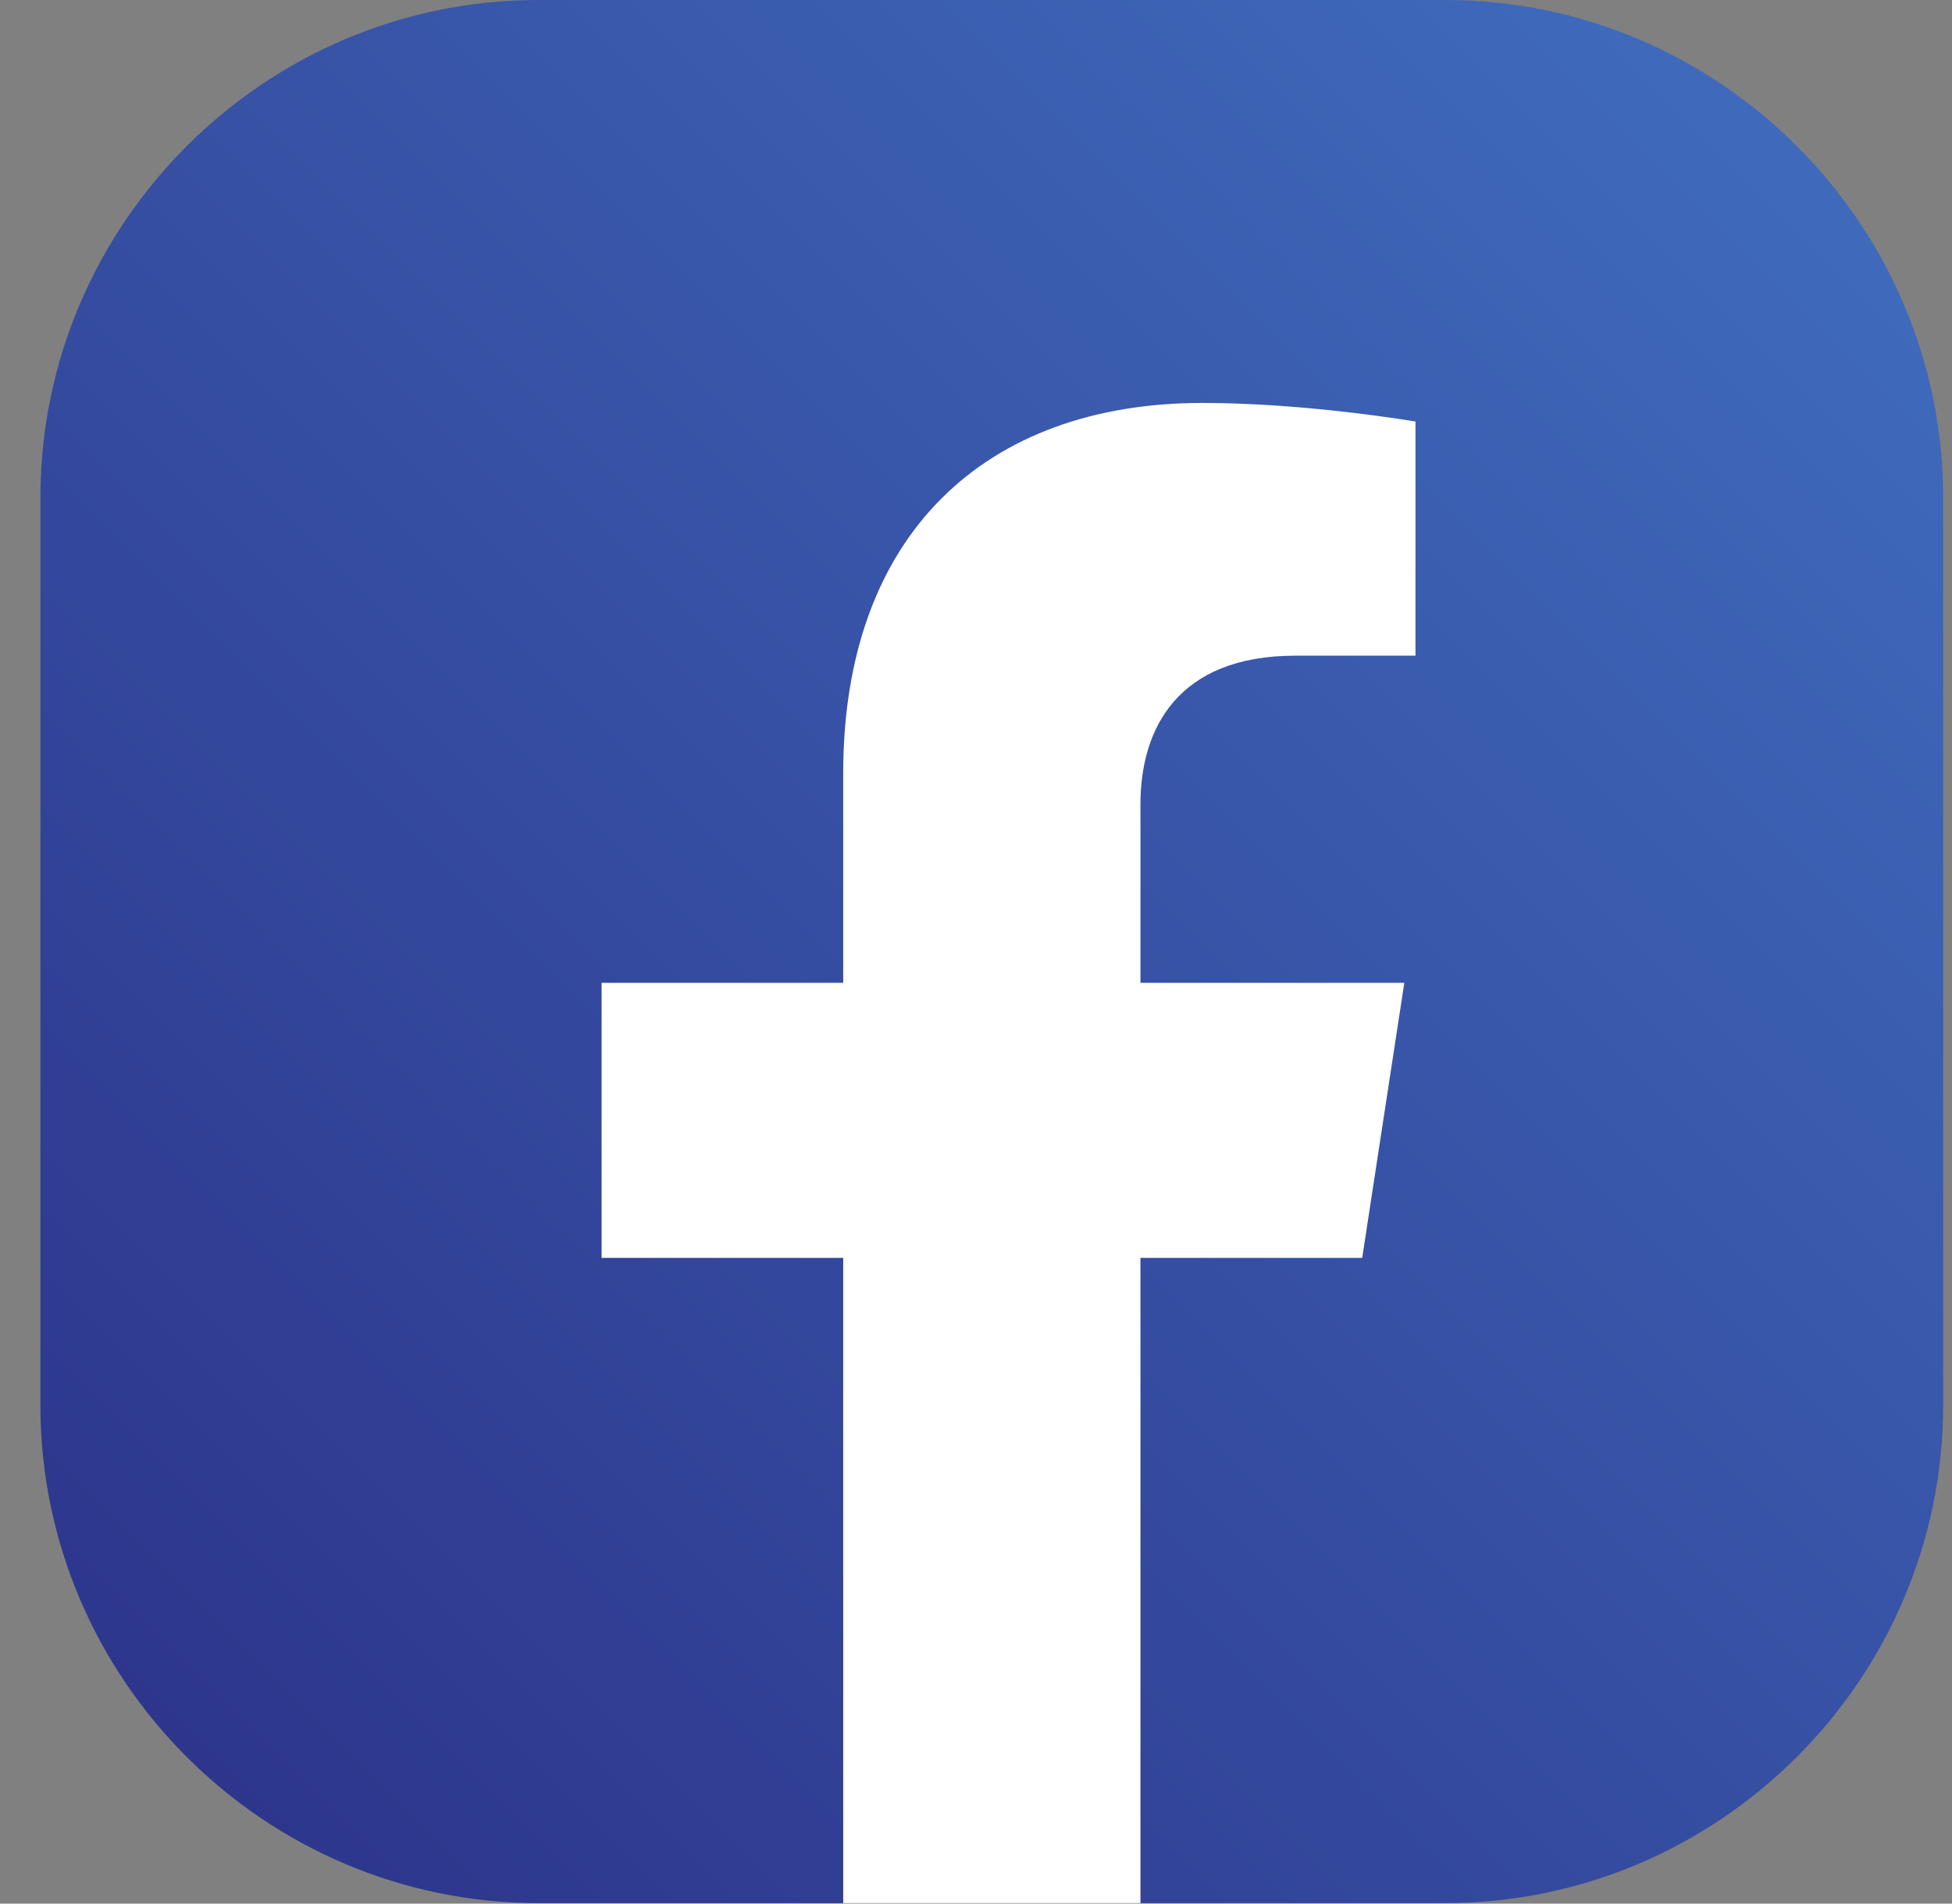
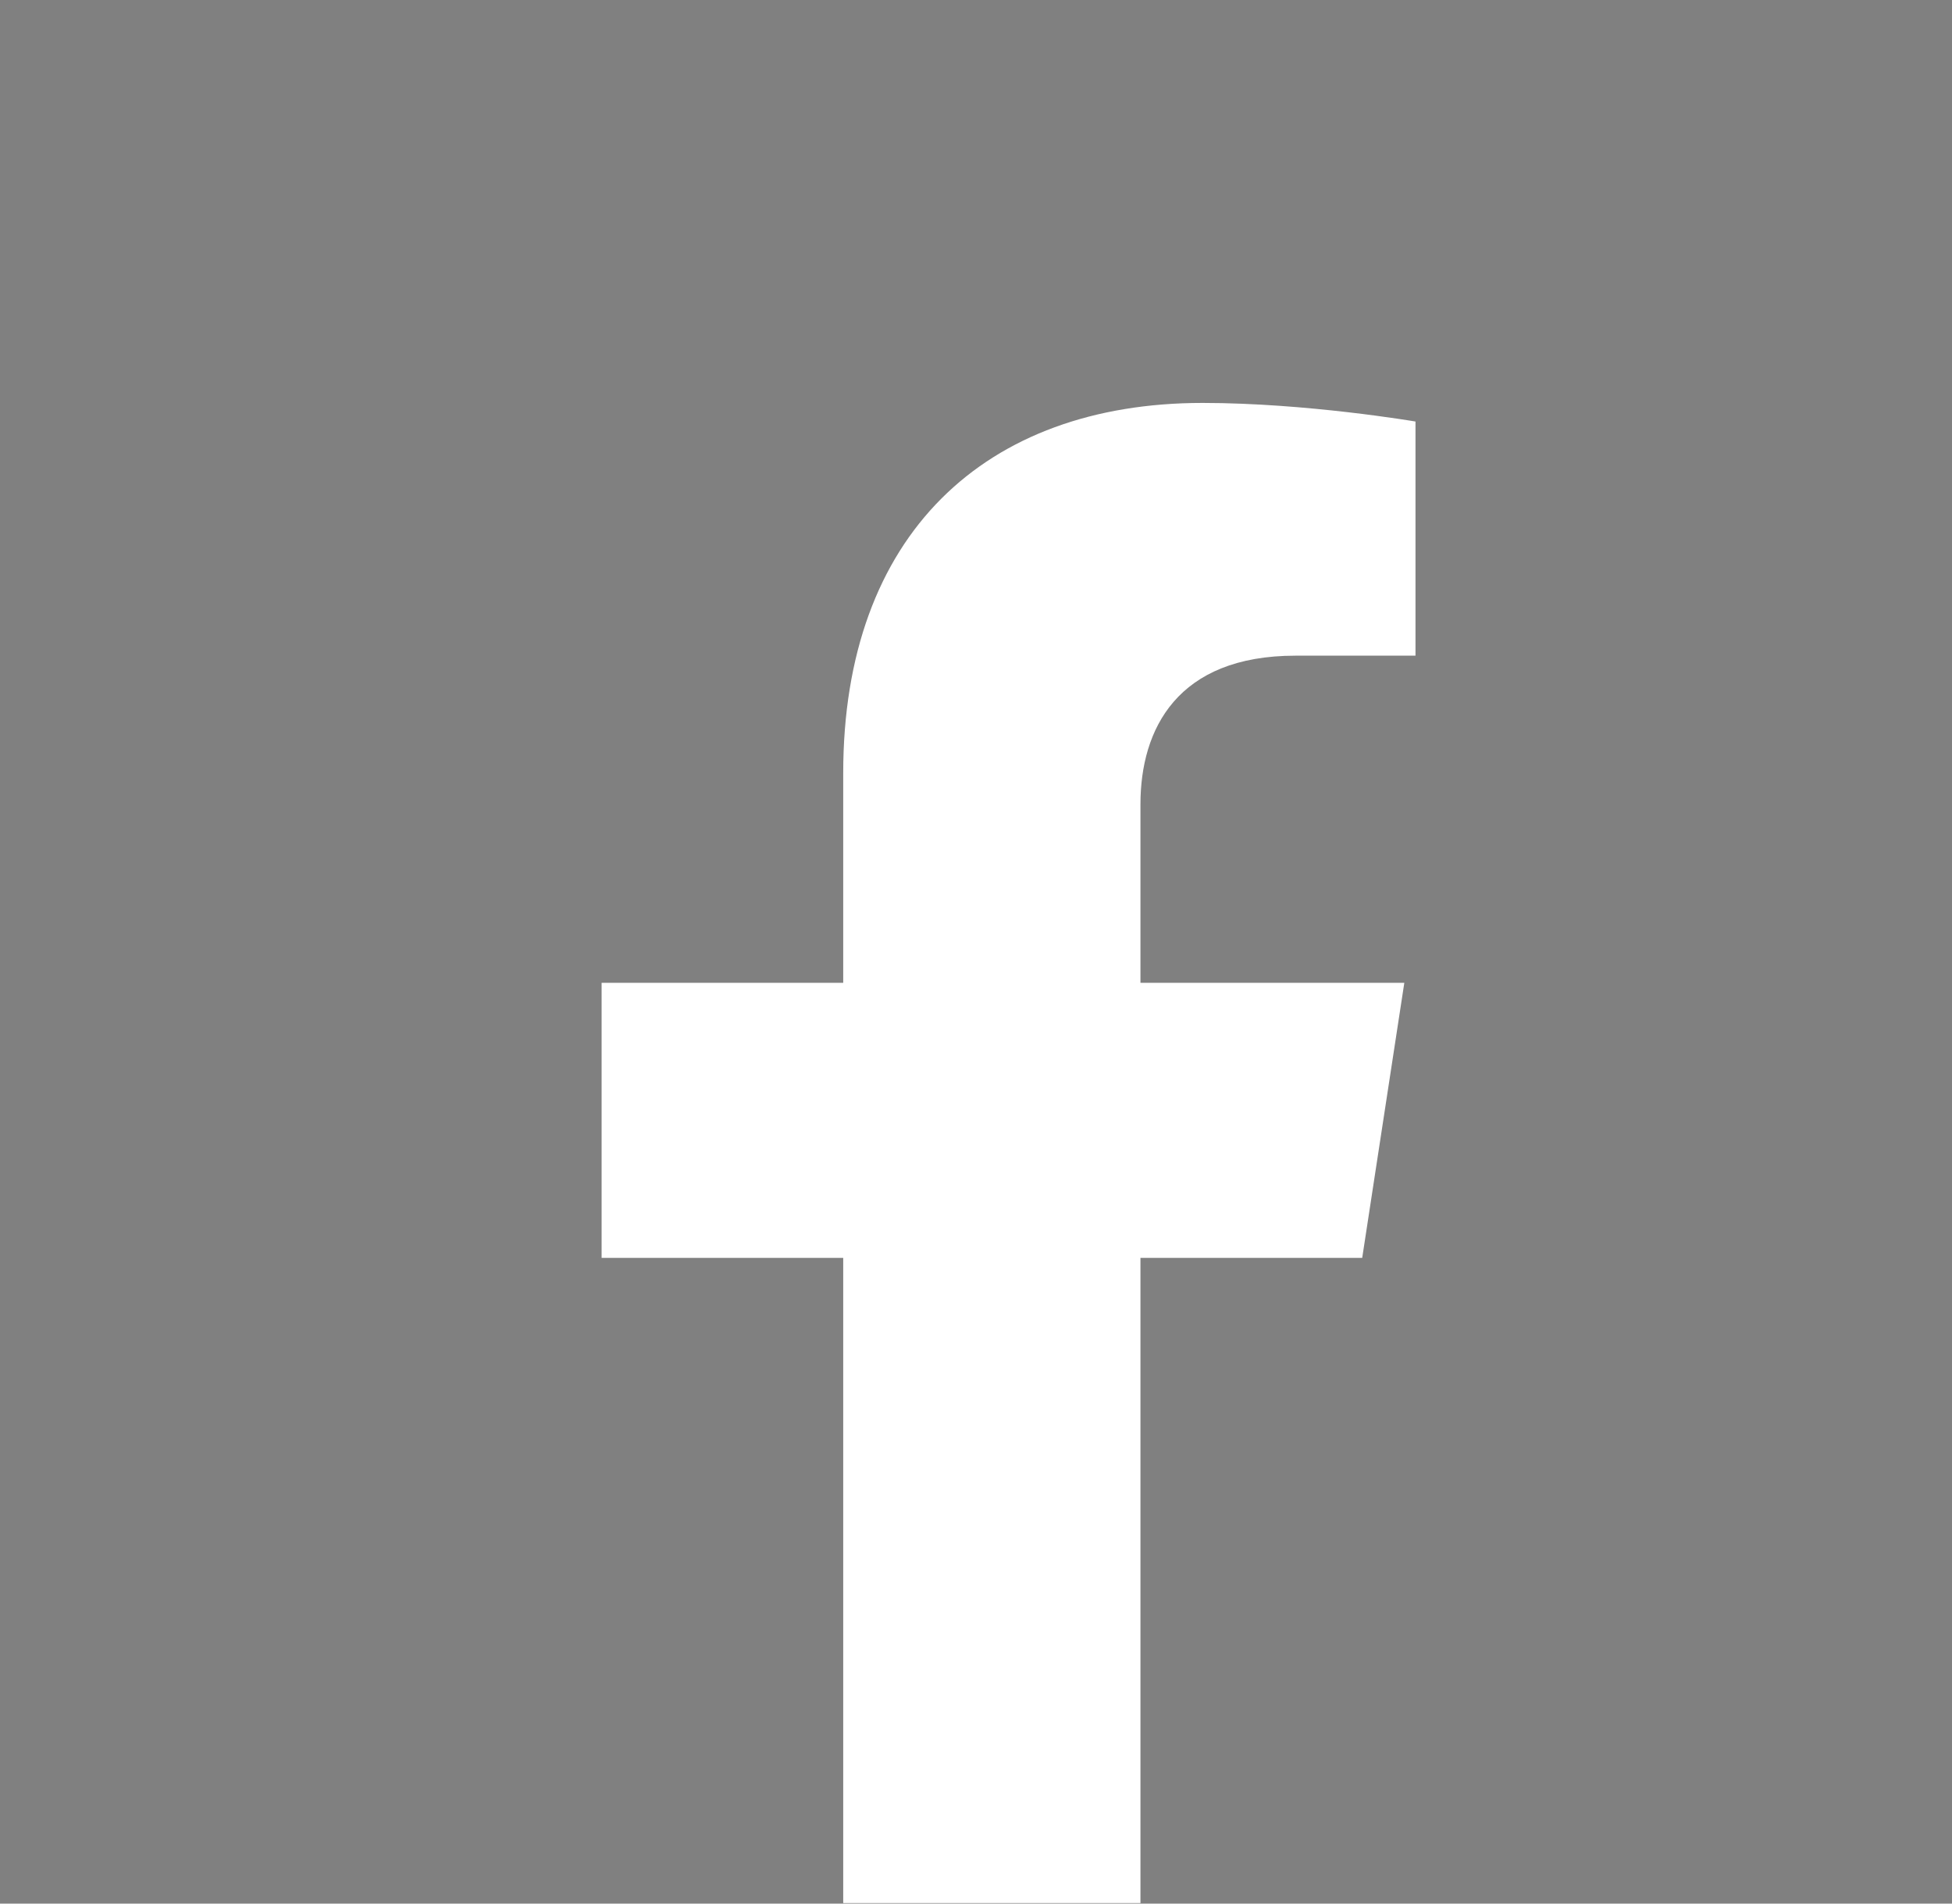
<svg xmlns="http://www.w3.org/2000/svg" width="40" height="39" viewBox="0 0 40 39" fill="none">
  <rect x="0" y="0" width="40" height="39" fill="#808080" stroke="none" />
-   <path d="M0.828 28.791V10.197C0.828 4.588 5.418 -7.90563e-05 11.028 -7.90563e-05H29.619C35.229 -7.90563e-05 39.819 4.588 39.819 10.197V28.791C39.819 34.4 35.229 38.989 29.619 38.989H23.369L20.096 38.192L17.278 38.989H11.028C5.418 38.989 0.828 34.4 0.828 28.791" fill="url(#paint0_linear_3278_36692)" />
  <path d="M27.914 25.771L28.777 20.135H23.37V16.477C23.37 14.936 24.126 13.433 26.547 13.433H29.006V8.636C29.006 8.636 26.775 8.255 24.642 8.255C20.189 8.255 17.279 10.953 17.279 15.839V20.135H12.328V25.771H17.279V38.989H23.37V25.771H27.914" fill="white" />
  <defs>
    <linearGradient id="paint0_linear_3278_36692" x1="36.822" y1="2.995" x2="3.824" y2="35.993" gradientUnits="userSpaceOnUse">
      <stop stop-color="#3F6ABC" />
      <stop offset="1" stop-color="#2D368C" />
    </linearGradient>
  </defs>
</svg>